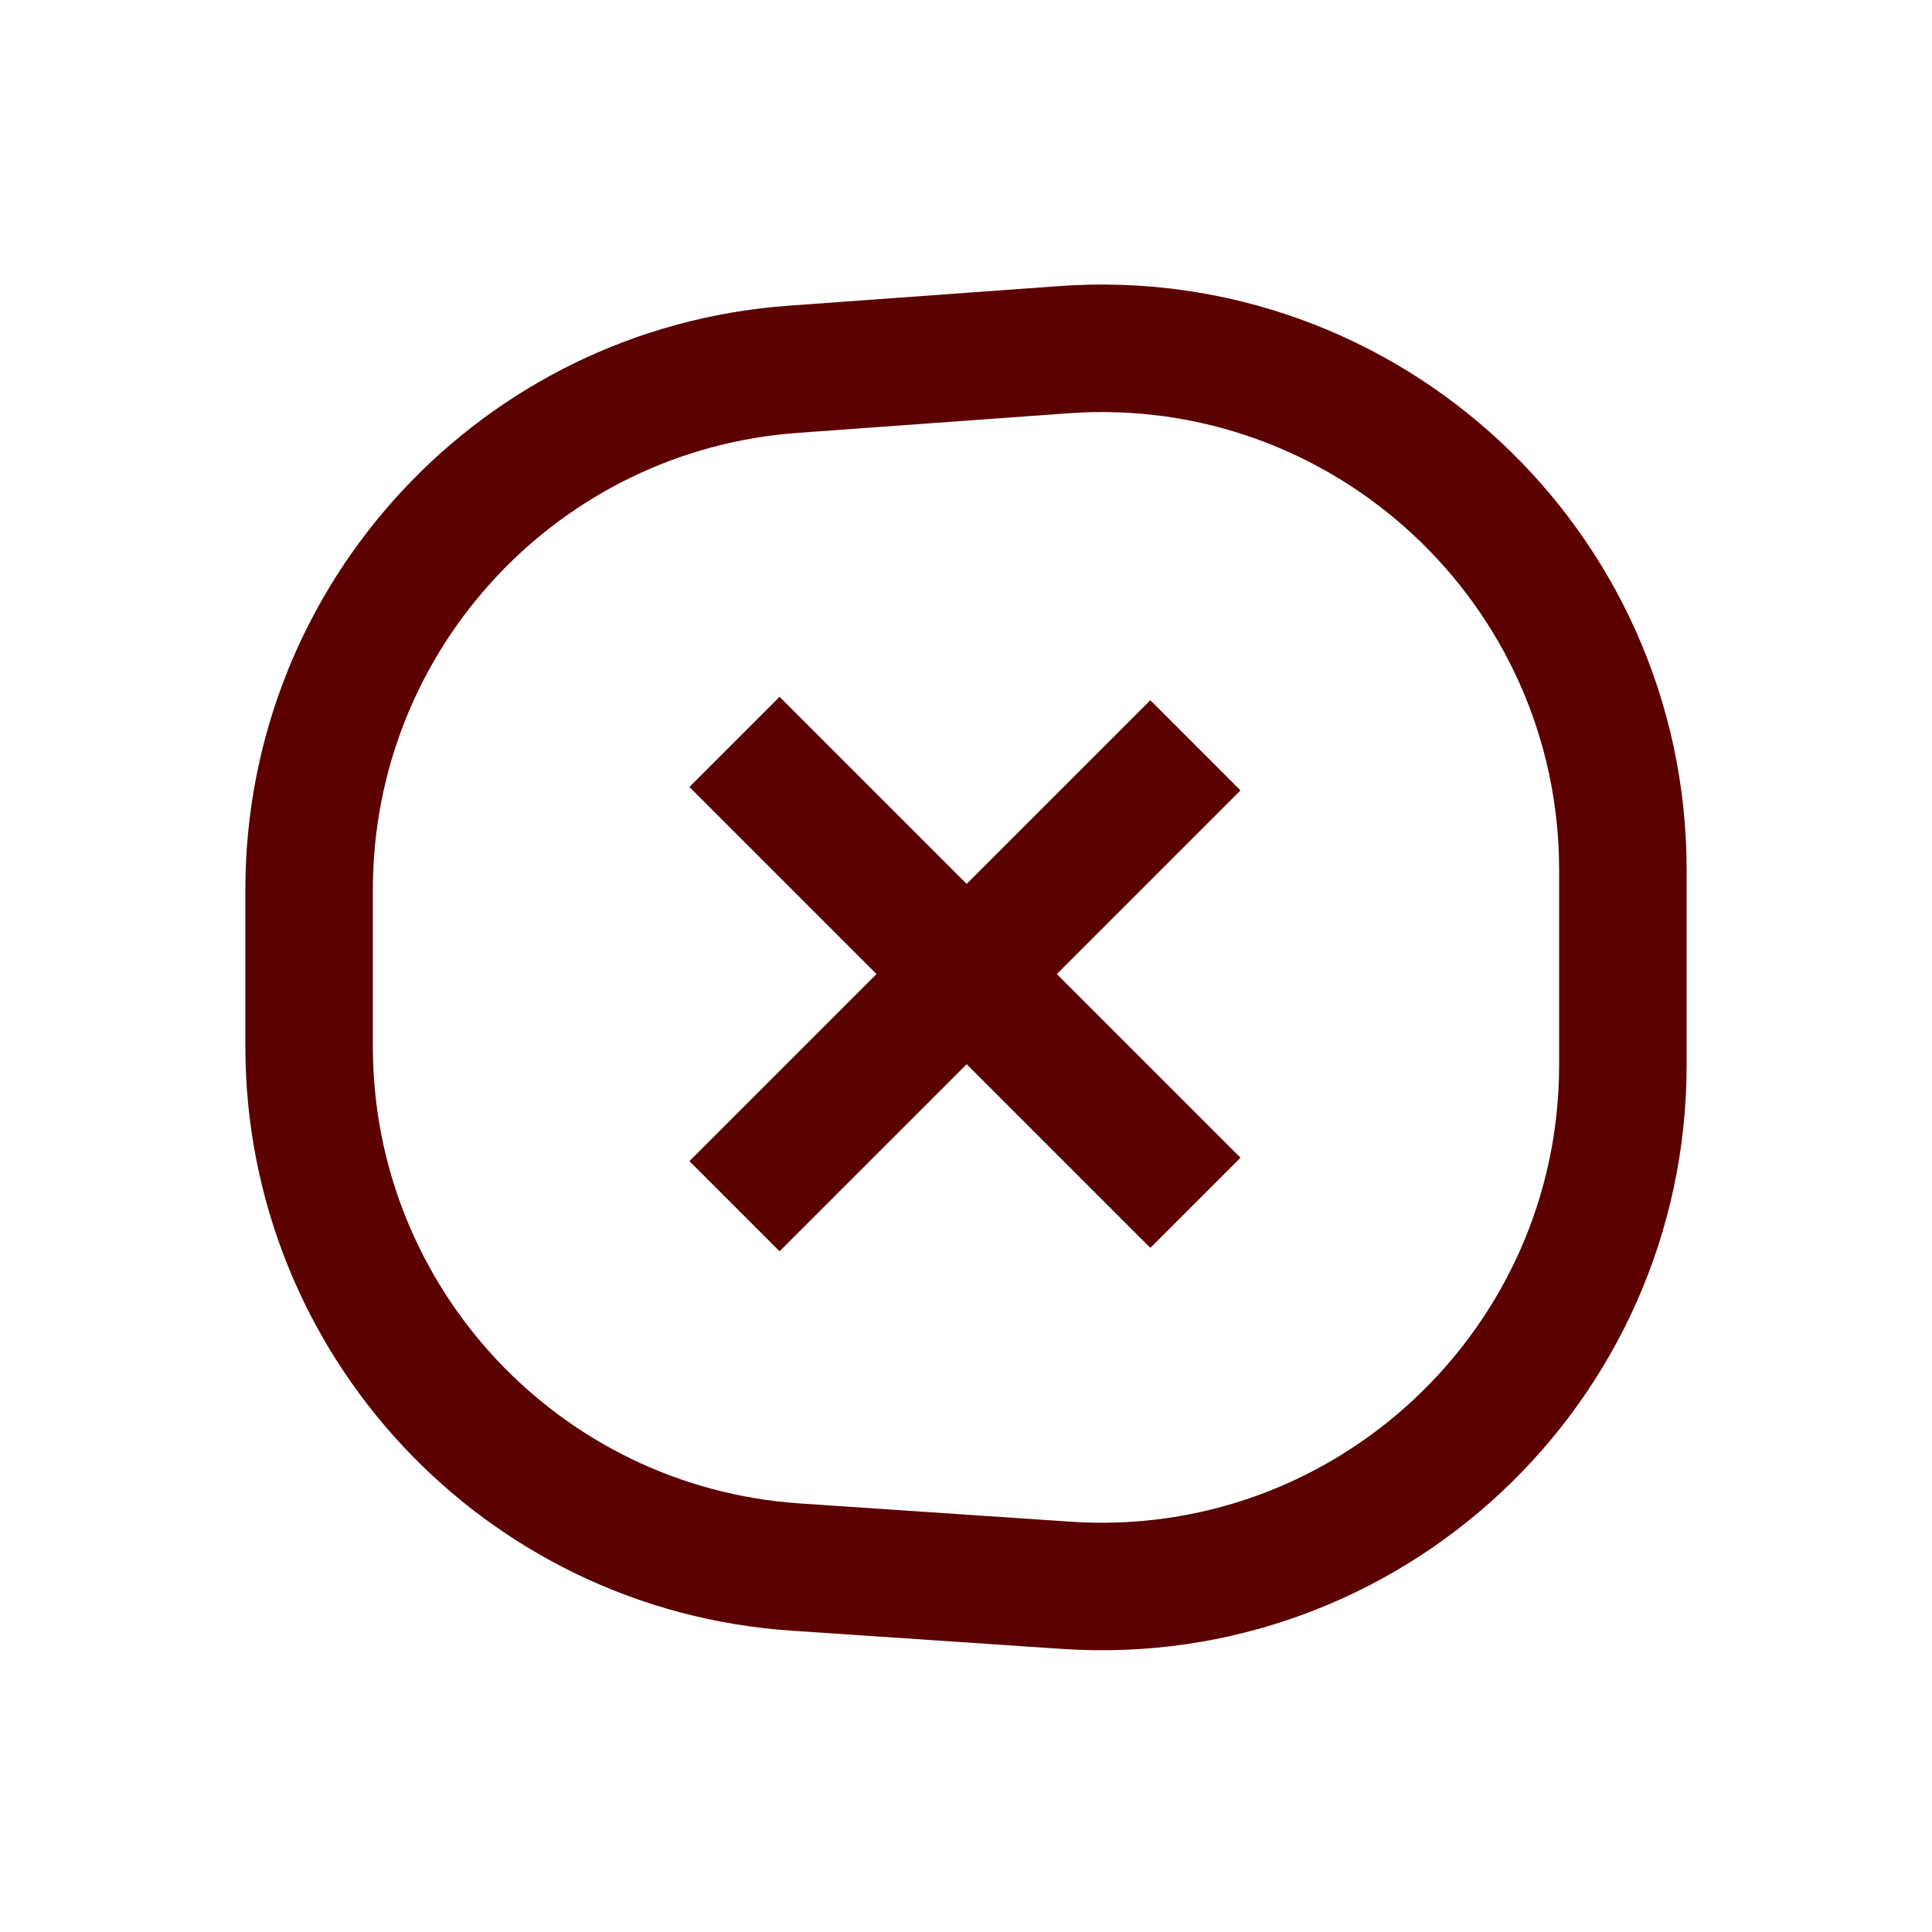
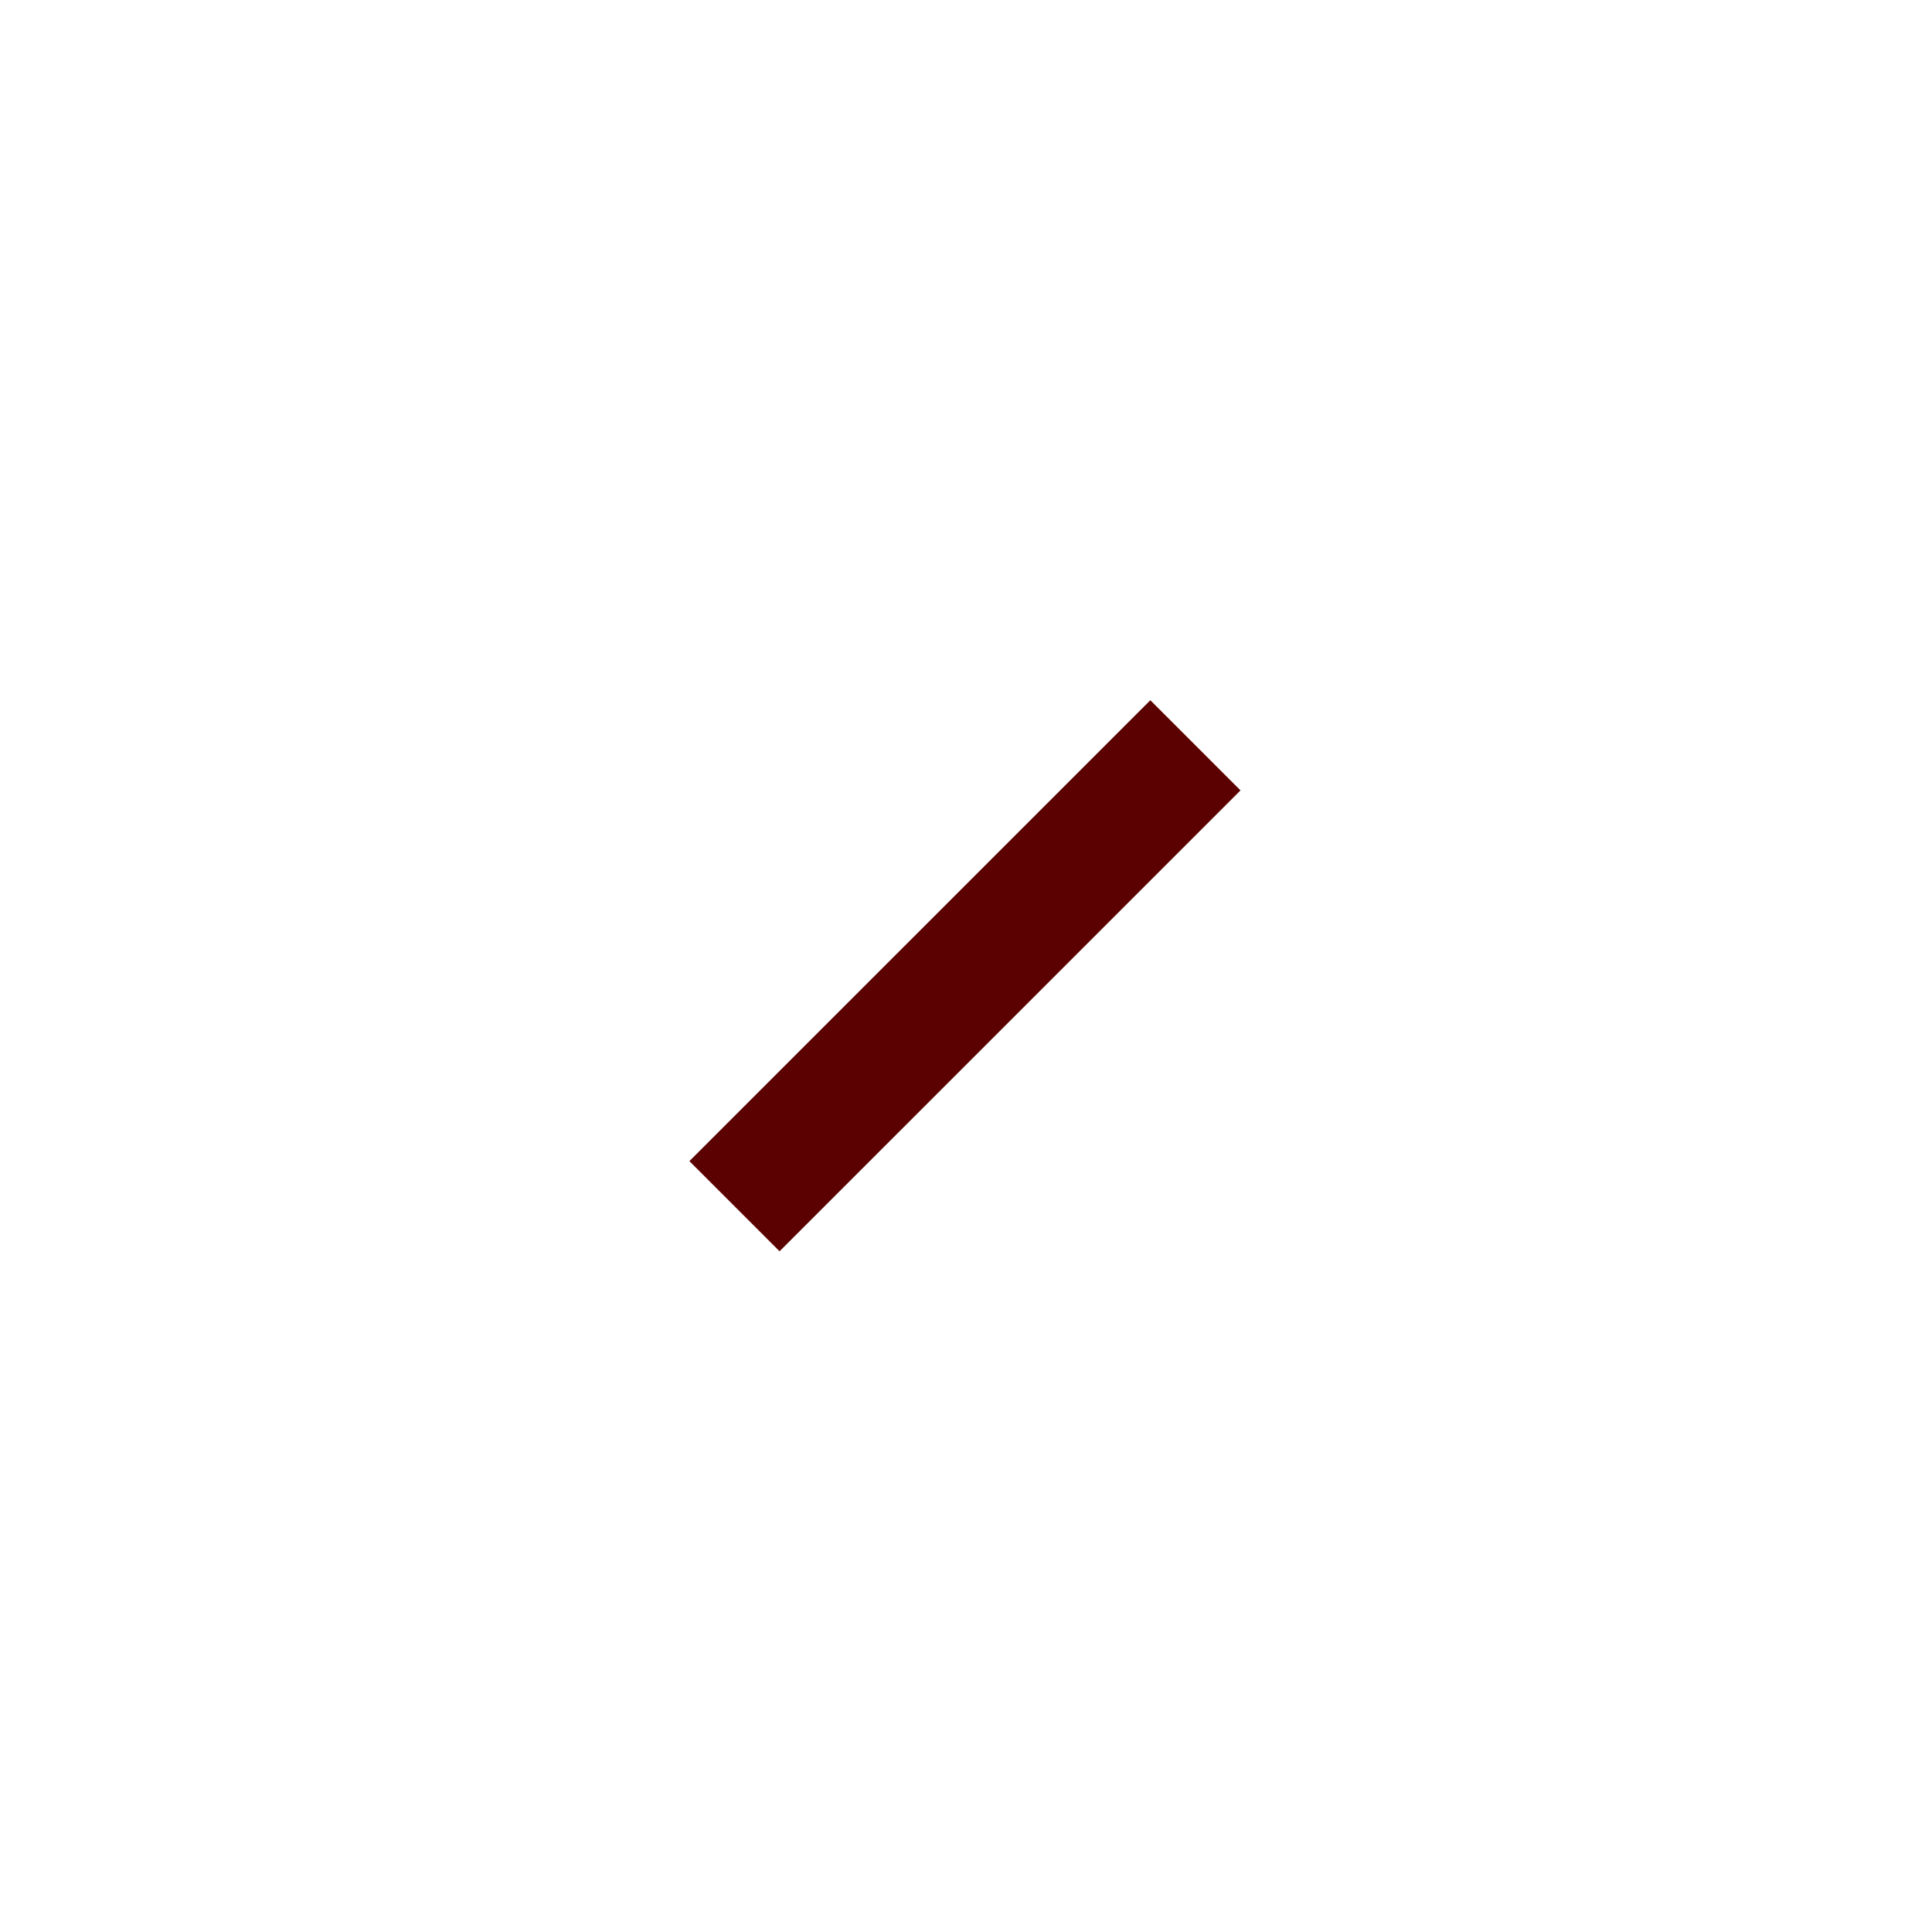
<svg xmlns="http://www.w3.org/2000/svg" width="48" height="48" viewBox="0 0 48 48" fill="none">
-   <path d="M7.68 22.101C7.68 15.307 12.927 9.666 19.703 9.175L26.423 8.688C33.93 8.143 40.32 14.087 40.32 21.614V26.456C40.32 33.957 33.971 39.892 26.487 39.386L19.767 38.933C12.964 38.474 7.68 32.821 7.68 26.002V22.101Z" stroke="#5C0101" stroke-width="3.168" stroke-miterlimit="10" />
  <path d="M18.248 29.968L29.7 18.517" stroke="#5C0101" stroke-width="3.168" stroke-miterlimit="10" />
-   <path d="M18.248 18.432L29.7 29.883" stroke="#5C0101" stroke-width="3.168" stroke-miterlimit="10" />
</svg>